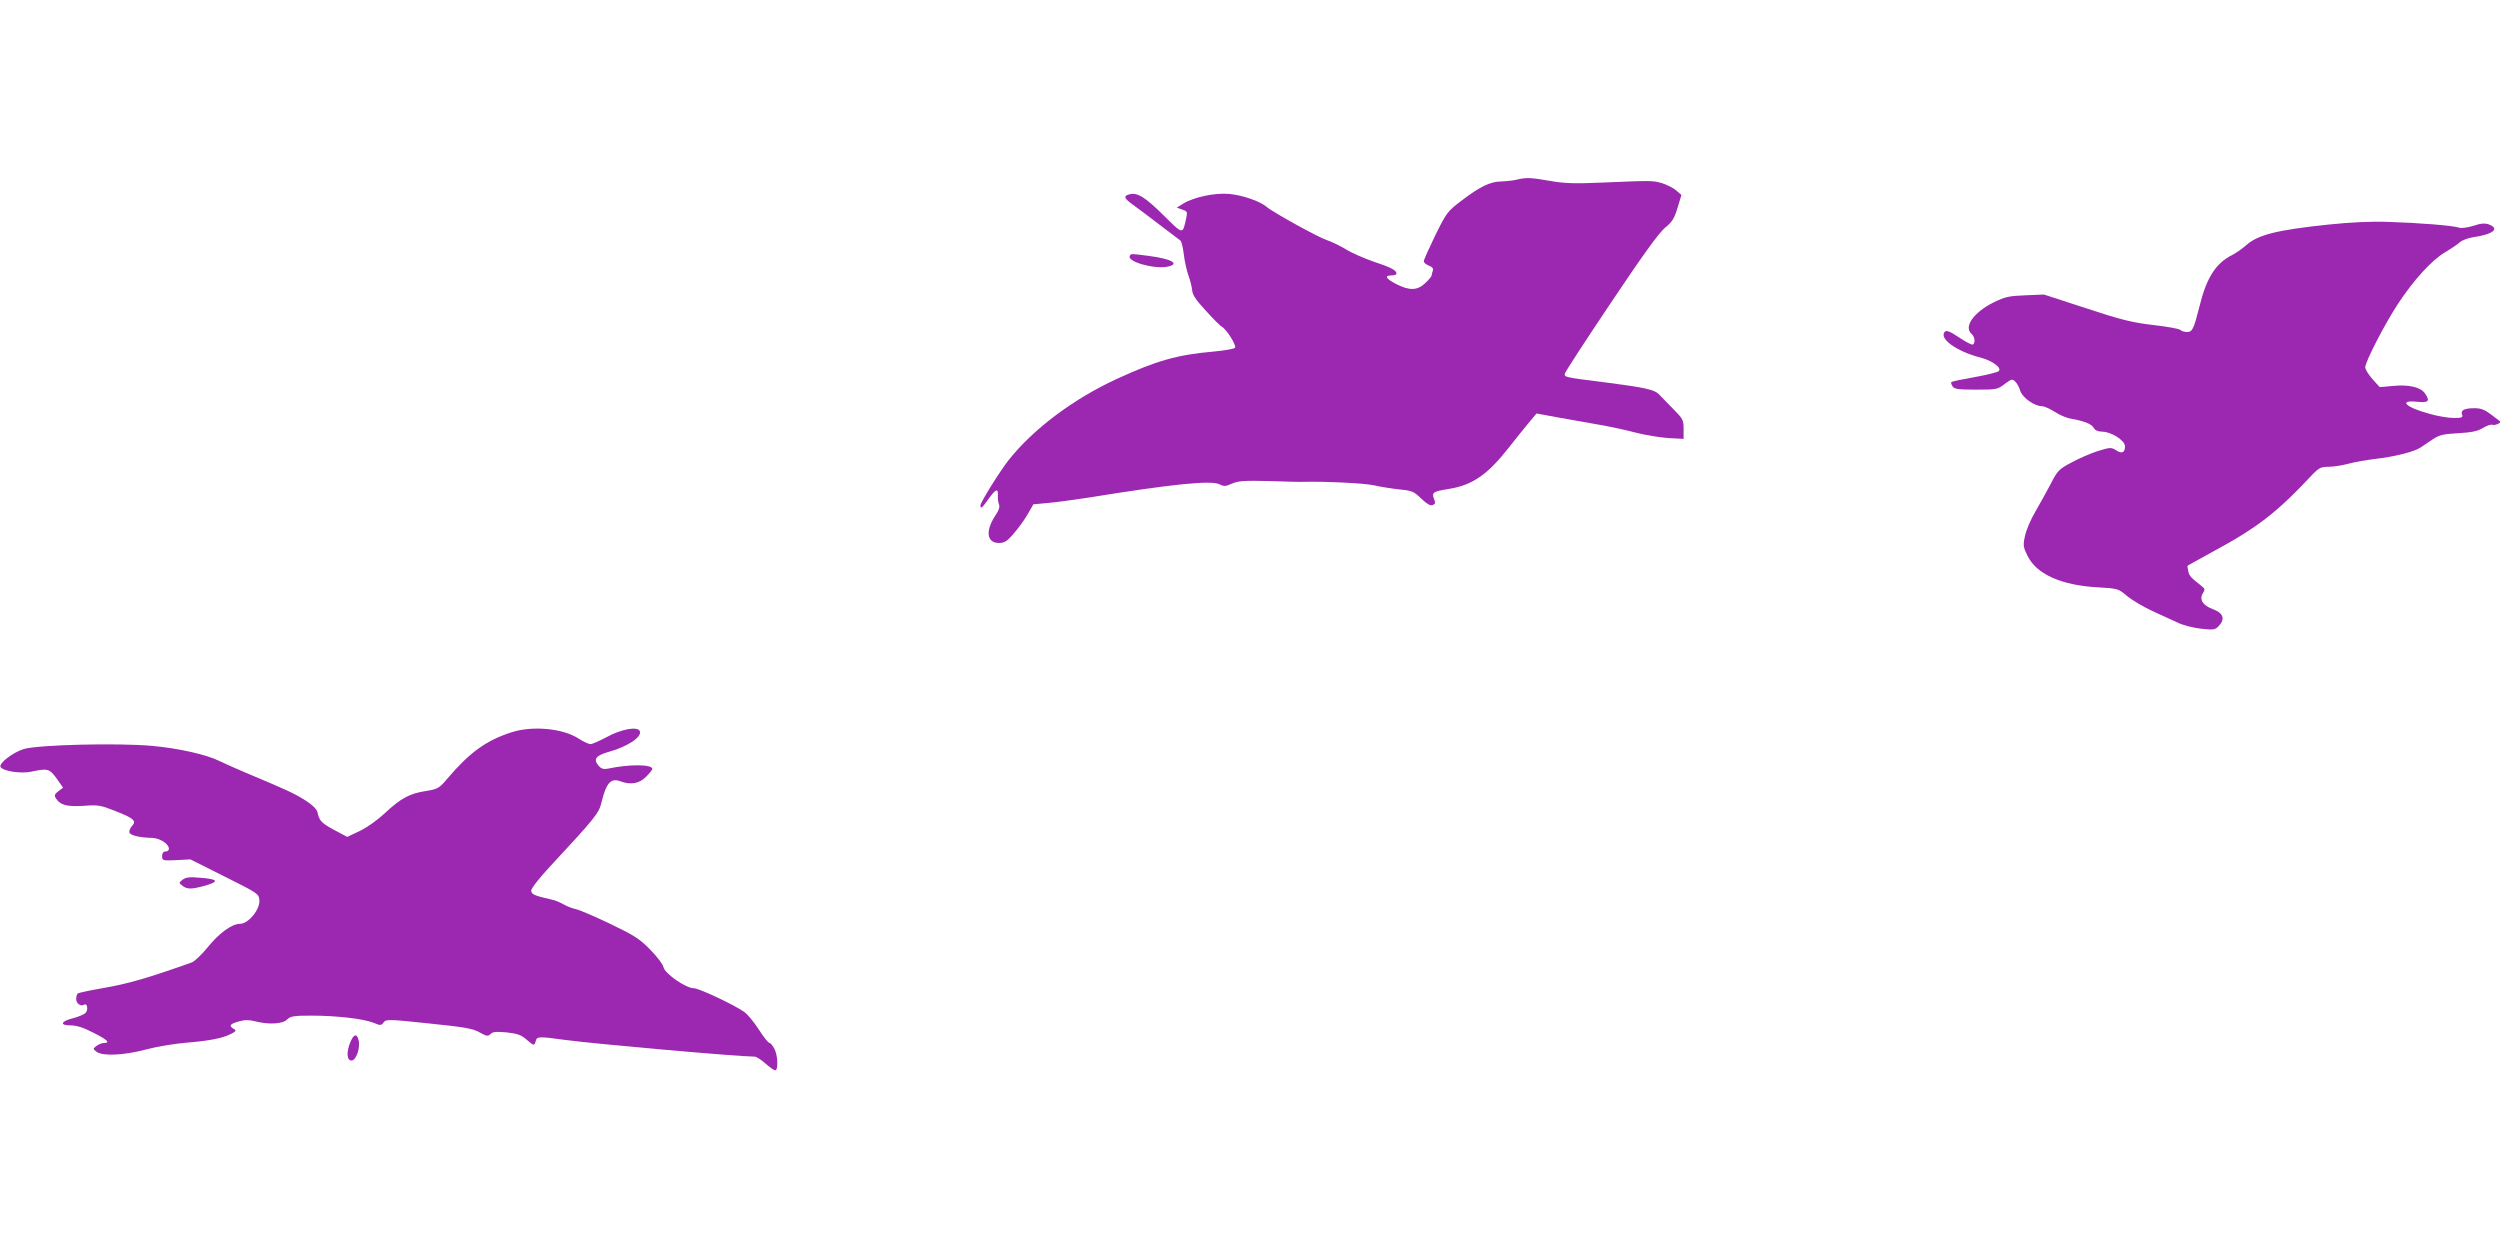
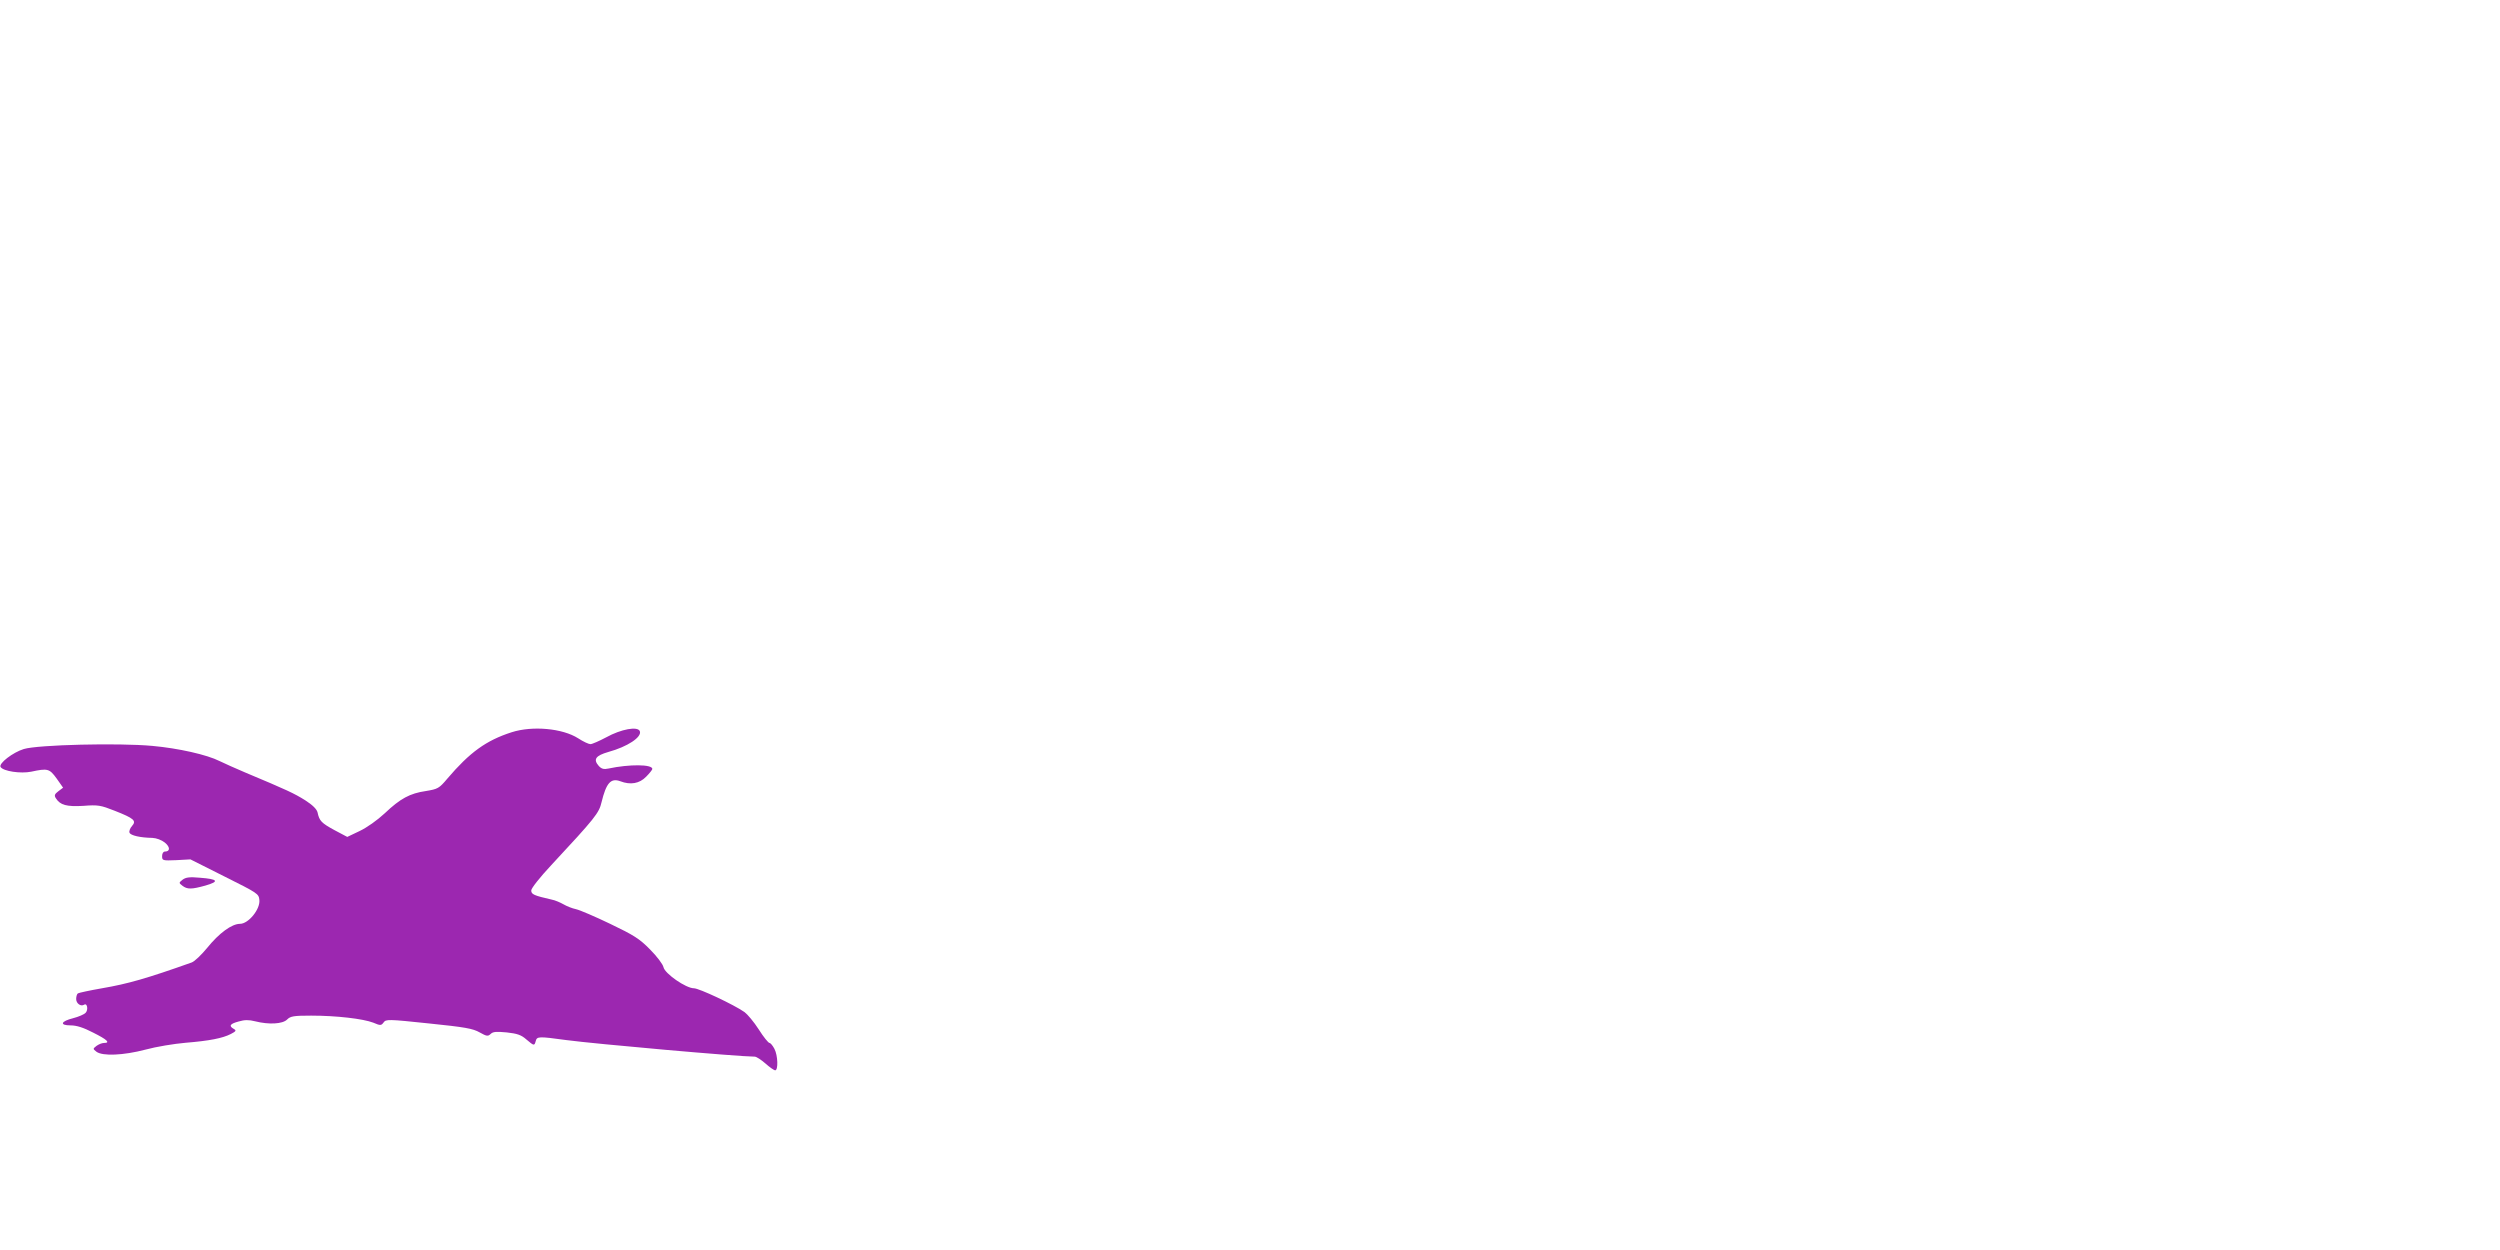
<svg xmlns="http://www.w3.org/2000/svg" version="1.0" width="1280pt" height="640pt" viewBox="0 0 1280 640" preserveAspectRatio="xMidYMid meet">
  <g transform="translate(0,640) scale(0.1,-0.1)" fill="#9c27b0" stroke="none">
-     <path d="M7765 5480 c-16 -4 -52 -8 -78 -9 -58 -1 -109 -26 -205 -99 -71 -54 -76 -61 -133 -176 -32 -66 -59 -126 -59 -133 0 -8 12 -18 26 -23 18 -7 24 -15 20 -26 -3 -9 -6 -20 -6 -24 0 -5 -15 -23 -32 -39 -41 -39 -81 -40 -148 -6 -55 28 -64 45 -25 45 14 0 25 4 25 9 0 17 -28 32 -116 61 -49 17 -114 45 -144 64 -30 18 -73 39 -95 46 -44 14 -278 143 -310 171 -32 28 -123 60 -191 66 -72 7 -181 -16 -235 -49 l-34 -21 28 -10 c25 -8 27 -12 21 -41 -19 -89 -15 -89 -117 12 -94 93 -134 118 -174 107 -32 -8 -29 -20 16 -52 22 -15 83 -62 137 -103 54 -41 103 -78 108 -82 5 -3 13 -35 17 -70 4 -35 15 -84 24 -109 9 -24 17 -58 19 -75 1 -23 19 -50 70 -105 37 -41 74 -78 82 -82 25 -14 77 -98 67 -108 -5 -5 -54 -14 -109 -19 -186 -16 -294 -47 -498 -141 -223 -103 -427 -257 -552 -415 -45 -57 -144 -216 -144 -231 0 -21 7 -16 41 32 37 52 51 57 48 18 -1 -16 2 -36 6 -46 5 -12 -1 -31 -19 -57 -52 -79 -44 -140 19 -140 27 0 41 8 75 48 23 26 55 70 71 98 l30 52 77 7 c42 4 131 16 197 26 445 72 638 91 680 69 21 -11 30 -11 63 4 32 14 61 16 192 13 85 -3 162 -5 170 -4 112 3 318 -7 366 -18 34 -8 93 -17 130 -21 63 -6 73 -10 111 -47 28 -27 47 -38 58 -33 12 4 15 12 10 24 -17 41 -12 45 75 59 118 19 196 73 300 205 41 52 91 114 111 138 l36 43 114 -21 c63 -11 157 -28 209 -37 52 -9 136 -27 185 -40 50 -13 125 -25 168 -28 l77 -4 0 50 c0 47 -3 53 -56 106 -30 31 -62 63 -70 72 -21 23 -72 35 -259 59 -232 29 -228 29 -222 49 2 9 108 172 235 361 159 238 245 357 276 383 38 31 49 49 65 103 l20 66 -27 23 c-15 13 -47 29 -72 37 -49 14 -56 14 -310 3 -141 -6 -192 -4 -265 9 -96 17 -123 18 -170 6z" />
-     <path d="M11920 5250 c-259 -27 -360 -52 -419 -105 -20 -18 -52 -40 -71 -50 -85 -42 -133 -117 -169 -265 -29 -115 -36 -130 -64 -130 -13 0 -28 5 -34 11 -6 6 -69 17 -139 25 -109 13 -162 26 -344 86 l-215 70 -96 -4 c-83 -3 -104 -8 -161 -36 -103 -51 -156 -126 -113 -162 16 -14 20 -46 6 -54 -5 -3 -36 13 -70 36 -46 31 -65 38 -73 30 -34 -34 60 -102 183 -133 60 -16 109 -52 93 -69 -7 -6 -63 -20 -125 -31 -62 -11 -115 -22 -118 -25 -3 -3 0 -13 6 -22 9 -14 28 -17 120 -17 105 0 111 1 147 29 35 26 39 27 54 12 9 -8 21 -30 26 -48 12 -35 73 -78 112 -78 11 0 40 -13 65 -29 24 -16 62 -32 84 -35 67 -12 105 -27 115 -47 7 -12 21 -19 42 -19 47 0 118 -45 118 -75 0 -33 -16 -40 -46 -20 -24 15 -30 15 -92 -4 -37 -12 -98 -38 -136 -59 -64 -34 -72 -42 -105 -107 -20 -38 -56 -103 -79 -143 -24 -40 -48 -96 -54 -126 -11 -49 -9 -57 13 -102 46 -94 174 -151 359 -161 104 -6 106 -7 150 -44 25 -21 81 -54 125 -75 44 -20 103 -47 131 -60 29 -15 81 -28 123 -33 66 -7 73 -6 92 15 33 35 22 66 -31 85 -52 19 -71 50 -51 82 12 18 11 23 -10 39 -53 42 -59 48 -65 73 -3 14 -5 27 -3 29 2 2 56 31 119 66 242 131 333 201 526 407 27 27 39 33 75 33 24 0 71 7 104 16 33 9 93 19 134 24 98 11 202 37 233 58 14 9 43 29 64 43 33 22 54 27 131 31 70 4 100 11 126 27 19 12 41 19 48 16 14 -5 48 11 39 18 -3 2 -24 18 -46 35 -33 25 -52 32 -85 32 -52 0 -72 -11 -63 -33 5 -14 -1 -17 -43 -17 -26 0 -82 9 -123 21 -123 33 -163 72 -65 62 60 -6 69 3 40 44 -22 31 -84 45 -163 37 l-68 -6 -37 41 c-20 23 -37 50 -37 60 0 29 101 224 168 326 82 124 172 222 240 263 31 18 66 42 77 52 11 10 40 21 65 25 105 15 141 44 83 66 -20 7 -40 6 -79 -7 -33 -10 -62 -14 -76 -9 -30 10 -199 24 -363 29 -85 3 -191 -2 -305 -14z" />
-     <path d="M5785 5090 c-18 -29 126 -70 194 -55 65 14 19 40 -99 55 -94 12 -88 12 -95 0z" />
    <path d="M2620 2651 c-131 -42 -215 -103 -330 -238 -42 -50 -49 -53 -109 -63 -83 -12 -132 -39 -211 -114 -39 -36 -91 -73 -129 -91 l-63 -30 -66 35 c-66 36 -77 47 -86 90 -4 17 -25 38 -64 63 -56 35 -92 52 -307 142 -49 21 -108 47 -130 58 -65 33 -212 66 -345 78 -173 16 -586 6 -658 -16 -56 -17 -130 -74 -119 -92 14 -22 103 -35 157 -24 84 18 93 16 130 -35 l33 -47 -24 -18 c-20 -15 -22 -22 -13 -36 22 -35 55 -44 141 -39 75 6 89 3 160 -25 99 -39 113 -51 89 -78 -10 -11 -16 -27 -13 -34 5 -15 57 -26 117 -27 21 -1 46 -10 64 -24 28 -23 28 -46 0 -46 -8 0 -14 -10 -14 -23 0 -23 2 -24 73 -21 l72 4 175 -88 c170 -85 175 -88 178 -120 5 -47 -56 -122 -99 -122 -42 0 -107 -47 -169 -124 -29 -35 -64 -69 -79 -74 -228 -81 -325 -109 -459 -132 -63 -11 -118 -23 -123 -26 -5 -3 -9 -16 -9 -29 0 -23 24 -40 41 -29 16 10 22 -27 7 -42 -8 -8 -36 -20 -63 -27 -64 -16 -72 -37 -13 -37 30 0 65 -11 115 -37 72 -36 90 -53 55 -53 -10 0 -27 -7 -38 -15 -19 -15 -19 -15 0 -30 31 -23 137 -19 251 11 55 15 147 30 205 35 122 10 189 23 232 45 27 14 29 18 15 26 -27 15 -20 26 25 38 30 9 53 9 84 1 71 -18 141 -14 164 9 17 17 33 20 123 20 130 0 266 -16 318 -36 37 -16 41 -15 53 1 12 17 23 17 232 -5 185 -19 225 -26 260 -46 36 -20 42 -21 56 -8 12 12 29 13 83 8 54 -6 74 -13 100 -36 39 -33 41 -34 48 -8 6 24 16 24 155 5 150 -20 883 -85 966 -85 9 0 33 -16 55 -35 21 -19 44 -35 50 -35 16 0 14 76 -4 110 -9 17 -20 30 -25 30 -6 0 -31 31 -55 69 -25 39 -58 78 -73 89 -54 38 -233 122 -259 122 -41 0 -149 75 -156 108 -3 15 -34 56 -69 91 -54 55 -83 73 -204 131 -77 37 -156 71 -175 75 -19 4 -47 15 -64 25 -16 9 -43 21 -60 24 -92 21 -105 27 -105 47 0 11 44 67 103 130 225 242 244 266 257 322 24 98 47 125 96 107 52 -20 98 -12 132 23 18 18 32 36 32 40 0 24 -117 25 -225 2 -23 -5 -35 -2 -49 13 -30 34 -17 53 49 72 98 27 172 76 161 106 -10 27 -96 11 -172 -31 -36 -19 -72 -35 -81 -35 -9 0 -37 13 -63 30 -80 51 -234 65 -340 31z" />
-     <path d="M935 1896 c-20 -16 -20 -16 -1 -31 25 -19 46 -19 118 1 73 21 64 33 -28 40 -54 5 -73 2 -89 -10z" />
-     <path d="M1794 1065 c-21 -51 -19 -95 6 -95 23 0 46 65 36 104 -9 36 -24 33 -42 -9z" />
+     <path d="M935 1896 c-20 -16 -20 -16 -1 -31 25 -19 46 -19 118 1 73 21 64 33 -28 40 -54 5 -73 2 -89 -10" />
  </g>
</svg>